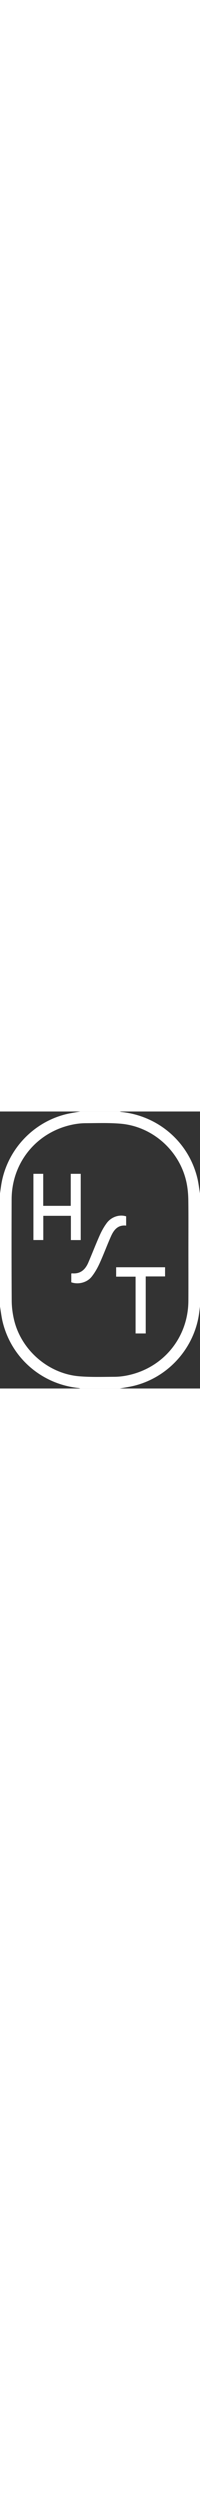
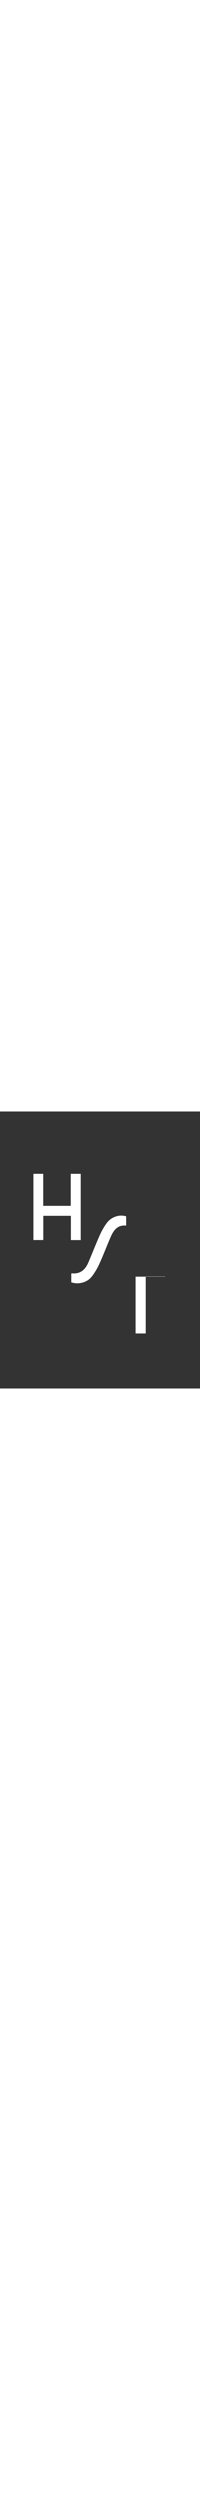
<svg xmlns="http://www.w3.org/2000/svg" version="1.1" id="Capa_1" x="0" y="0" viewBox="0 0 361 500" style="enable-background:new 0 0 361 500" xml:space="preserve" width="40">
  <rect x="0" y="0" width="361" height="500" fill="#333333" stroke="none" />
  <style>.st0{fill:#fff}</style>
-   <path class="st0" d="M356.05 119.61C340.08 54.89 285.73 7.86 219.29.9c-1.12-.12-2.2-.59-3.29-.9h-71c-8.78 1.65-17.68 2.85-26.34 5.01C57.42 20.31 10.8 72.22 1.89 134.75L0 148v204c1.62 9.47 2.65 19.09 4.95 28.39 16 64.73 70.32 111.74 136.76 118.71 1.12.12 2.2.59 3.29.9h71c8.79-1.65 17.68-2.85 26.34-5.01 62.62-15.68 109.86-69.57 117.44-133.67.37-3.11.81-6.21 1.22-9.32V148c-1.62-9.47-2.65-19.09-4.95-28.39zm-16.03 222.33c-.35 66.31-45.58 121.4-110.54 134.51-7.47 1.51-15.19 2.4-22.8 2.43-21.15.1-42.4.82-63.44-.9-56.36-4.6-105.64-47.91-118.14-103.07-2.45-10.8-3.9-22.06-3.97-33.12-.38-61.16-.33-122.32-.14-183.48.22-66.58 45.62-121.78 110.77-134.83 7.31-1.46 14.87-2.33 22.31-2.37 21.15-.09 42.41-.89 63.44.89 58.58 4.95 108.03 49.94 119.44 107.71 1.96 9.9 2.83 20.15 2.96 30.25.38 29.99.14 59.99.14 89.99 0 30.67.13 61.33-.03 91.99z" />
-   <path class="st0" d="M145.7 232.09V112.5h-18v57.81H78.01v-57.82H60.32v119.52h17.82V188.3h49.83v43.77c6.2.02 11.79.02 17.73.02zM209.65 298.12h35.08v102.54h18.29V297.71h34.92v-16.57h-88.29v16.98zM227.69 205.98v-16.74c-11.83-3.82-26.4.67-34.79 11.83-5.05 6.71-9.25 14.25-12.68 21.94-7.32 16.39-13.73 33.18-20.81 49.68-5.54 12.9-14.5 21.03-29.69 19.4-.25-.03-.54.3-1.05.61v15.62c12.5 4.41 28.34.61 36.82-10.18 5.69-7.23 10.37-15.5 14.2-23.89 7.3-16.03 13.36-32.62 20.51-48.72 5.15-11.62 12.39-21.25 27.49-19.55z" />
+   <path class="st0" d="M145.7 232.09V112.5h-18v57.81H78.01v-57.82H60.32v119.52h17.82V188.3h49.83v43.77c6.2.02 11.79.02 17.73.02zM209.65 298.12h35.08v102.54h18.29V297.71h34.92v-16.57v16.98zM227.69 205.98v-16.74c-11.83-3.82-26.4.67-34.79 11.83-5.05 6.71-9.25 14.25-12.68 21.94-7.32 16.39-13.73 33.18-20.81 49.68-5.54 12.9-14.5 21.03-29.69 19.4-.25-.03-.54.3-1.05.61v15.62c12.5 4.41 28.34.61 36.82-10.18 5.69-7.23 10.37-15.5 14.2-23.89 7.3-16.03 13.36-32.62 20.51-48.72 5.15-11.62 12.39-21.25 27.49-19.55z" />
</svg>